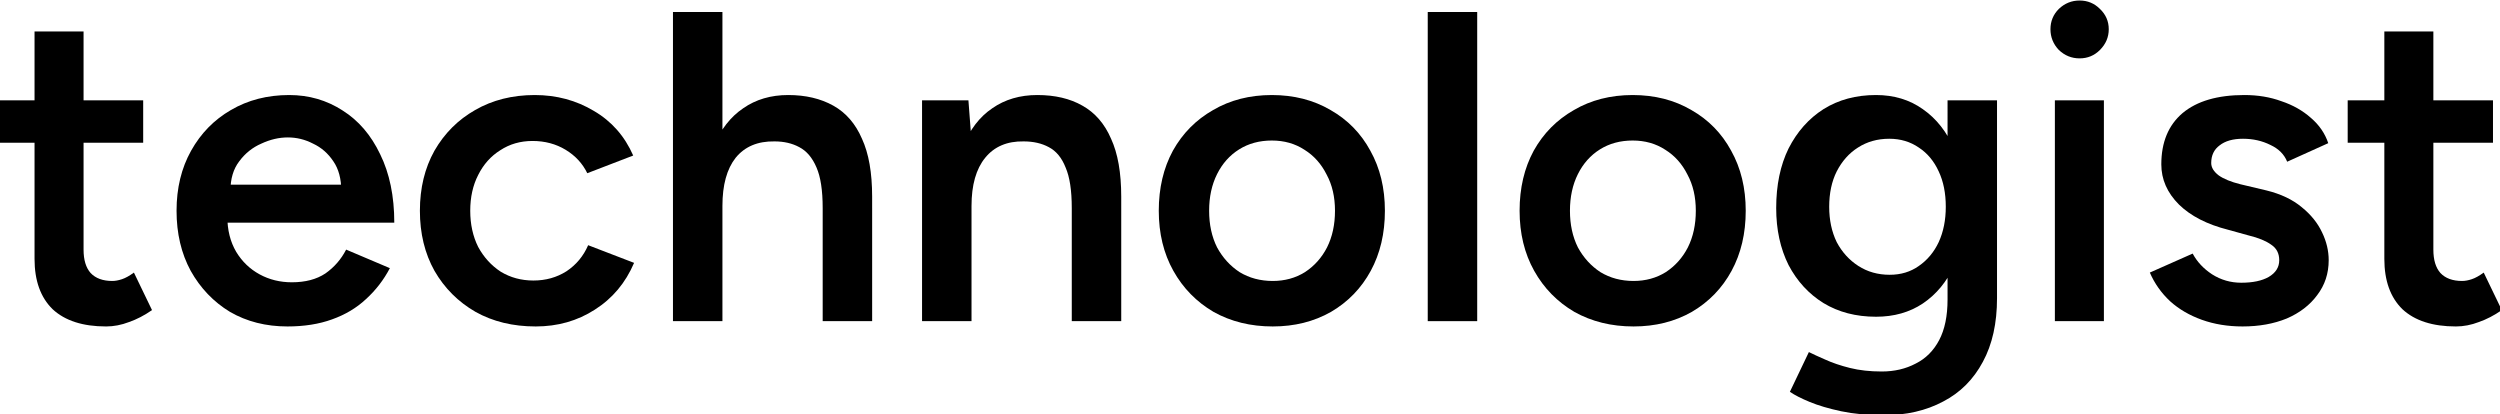
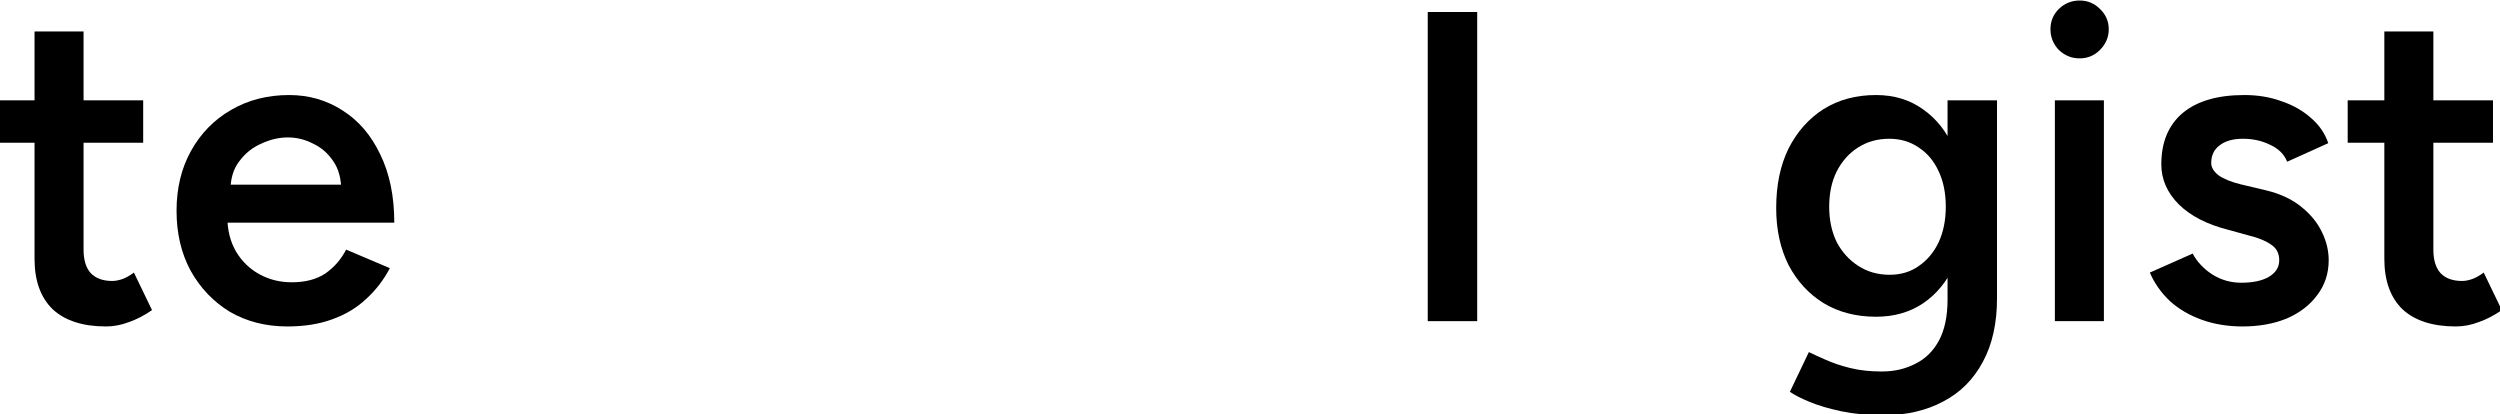
<svg xmlns="http://www.w3.org/2000/svg" id="svg5366" version="1.1" viewBox="0 0 400.019 66.252" height="66.252mm" width="400.019mm">
  <defs id="defs5363">
    <rect id="rect5489" height="605.527" width="2412.27" y="146.463" x="-815.384" />
  </defs>
  <g transform="translate(214.608,-52.204)" id="layer1">
    <g style="font-weight:600;font-size:266.667px;font-family:Figtree;-inkscape-font-specification:'Figtree Semi-Bold';white-space:pre;shape-inside:url(#rect5489);display:inline" id="text5487" transform="scale(0.265)" aria-label="technologist">
      <path id="path5502" d="m -745.785,394.108 q -21.067,0 -32.267,-10.4 -10.933,-10.667 -10.933,-30.4 v -137.333 h 29.6 v 131.733 q 0,9.333 4.267,14.133 4.533,4.8 13.067,4.8 2.667,0 5.867,-1.067 3.2,-1.067 7.2,-4 l 10.933,22.667 q -6.933,4.8 -13.867,7.2 -6.933,2.667 -13.867,2.667 z m -65.333,-110.933 v -25.6 h 87.733 v 25.6 z" />
      <path id="path5504" d="m -636.305,394.108 q -19.467,0 -34.667,-8.8 -14.933,-9.067 -23.733,-24.8 -8.533,-15.733 -8.533,-36.267 0,-20.533 8.8,-36.267 8.8,-15.733 24,-24.533 15.467,-9.067 35.2,-9.067 17.867,0 32.267,9.333 14.4,9.067 22.667,26.4 8.533,17.333 8.533,41.333 h -104.8 l 4,-3.733 q 0,12.267 5.333,21.333 5.333,8.8 14.133,13.6 8.8,4.8 19.467,4.8 12.267,0 20.267,-5.333 8,-5.6 12.533,-14.4 l 26.4,11.2 q -5.6,10.667 -14.4,18.667 -8.533,8 -20.533,12.267 -11.733,4.267 -26.933,4.267 z m -34.4,-81.867 -4.267,-3.733 h 75.2 l -4,3.733 q 0,-10.933 -4.8,-17.867 -4.8,-7.2 -12.267,-10.667 -7.2,-3.733 -15.2,-3.733 -8,0 -16,3.733 -8,3.467 -13.333,10.667 -5.333,6.933 -5.333,17.867 z" />
-       <path id="path5506" d="m -486.438,394.108 q -20.533,0 -36.267,-8.8 -15.733,-9.067 -24.8,-24.8 -8.8,-15.733 -8.8,-36.267 0,-20.533 8.8,-36.267 9.067,-15.733 24.533,-24.533 15.733,-9.067 36,-9.067 19.733,0 35.733,9.6 16,9.333 23.733,26.933 l -27.733,10.667 q -4.267,-8.8 -13.067,-14.133 -8.8,-5.333 -20,-5.333 -10.933,0 -19.467,5.6 -8.533,5.333 -13.333,14.933 -4.8,9.333 -4.8,21.6 0,12.267 4.8,21.867 5.067,9.333 13.6,14.933 8.8,5.333 19.733,5.333 11.2,0 20,-5.6 8.8,-5.867 13.067,-15.733 l 27.733,10.667 q -7.733,18.133 -23.733,28.267 -15.733,10.133 -35.733,10.133 z" />
-       <path id="path5508" d="M -403.504,390.908 V 204.241 h 29.867 v 186.667 z m 90.4,0 v -68.267 h 29.867 v 68.267 z m 0,-68.267 q 0,-16 -3.733,-24.533 -3.733,-8.8 -10.4,-12.267 -6.4,-3.467 -14.933,-3.467 -15.2,-0.267 -23.467,9.867 -8,10.133 -8,29.067 h -11.467 q 0,-21.067 6.133,-36 6.4,-15.2 17.867,-22.933 11.467,-8 27.2,-8 15.733,0 27.2,6.4 11.467,6.4 17.333,20 6.133,13.333 6.133,34.933 v 6.933 z" />
-       <path id="path5510" d="M -253.104,390.908 V 257.574 h 28 l 1.867,24.533 v 108.8 z m 90.4,0 v -68.267 h 29.867 v 68.267 z m 0,-68.267 q 0,-16 -3.733,-24.533 -3.467,-8.8 -10.133,-12.267 -6.4,-3.467 -15.2,-3.467 -14.933,-0.267 -23.2,9.867 -8.267,10.133 -8.267,29.067 h -11.2 q 0,-21.067 6.133,-36 6.133,-15.2 17.6,-22.933 11.467,-8 27.2,-8 16,0 27.2,6.4 11.467,6.4 17.333,20 6.133,13.333 6.133,34.933 v 6.933 z" />
-       <path id="path5512" d="m -41.37,394.108 q -20,0 -35.733,-8.8 -15.467,-9.067 -24.267,-24.8 -8.8,-15.733 -8.8,-36.267 0,-20.533 8.533,-36.267 8.8,-15.733 24.267,-24.533 15.467,-9.067 35.467,-9.067 20,0 35.467,9.067 15.467,8.8 24,24.533 8.8,15.733 8.8,36.267 0,20.533 -8.533,36.267 -8.533,15.733 -24,24.8 -15.467,8.8 -35.2,8.8 z m 0,-27.467 q 10.933,0 19.467,-5.333 8.533,-5.6 13.333,-14.933 4.8,-9.6 4.8,-22.133 0,-12.533 -5.067,-21.867 -4.8,-9.6 -13.333,-14.933 -8.533,-5.6 -19.733,-5.6 -11.2,0 -19.733,5.333 -8.533,5.333 -13.333,14.933 -4.8,9.6 -4.8,22.133 0,12.533 4.8,22.133 5.067,9.333 13.6,14.933 8.8,5.333 20,5.333 z" />
      <path id="path5514" d="M 52.229,390.908 V 204.241 h 29.867 v 186.667 z" />
-       <path id="path5516" d="m 176.496,394.108 q -20,0 -35.733,-8.8 -15.467,-9.067 -24.267,-24.8 -8.8,-15.733 -8.8,-36.267 0,-20.533 8.533,-36.267 8.8,-15.733 24.267,-24.533 15.467,-9.067 35.467,-9.067 20,0 35.467,9.067 15.467,8.8 24,24.533 8.8,15.733 8.8,36.267 0,20.533 -8.533,36.267 -8.533,15.733 -24,24.8 -15.467,8.8 -35.2,8.8 z m 0,-27.467 q 10.933,0 19.467,-5.333 8.533,-5.6 13.333,-14.933 4.8,-9.6 4.8,-22.133 0,-12.533 -5.067,-21.867 -4.8,-9.6 -13.333,-14.933 -8.533,-5.6 -19.733,-5.6 -11.2,0 -19.733,5.333 -8.533,5.333 -13.333,14.933 -4.8,9.6 -4.8,22.133 0,12.533 4.8,22.133 5.067,9.333 13.6,14.933 8.8,5.333 20,5.333 z" />
      <path id="path5518" d="m 327.43,447.708 q -14.133,0 -25.6,-2.4 -11.2,-2.4 -18.933,-5.6 -7.733,-3.2 -12,-6.133 l 11.467,-24 q 3.733,1.867 9.867,4.533 6.4,2.933 14.933,5.067 8.533,2.133 19.2,2.133 11.467,0 20.533,-4.8 9.067,-4.533 14.133,-14.133 5.067,-9.6 5.067,-24.533 V 257.574 h 29.867 v 119.467 q 0,22.667 -8.533,38.4 -8.533,16 -24,24 -15.467,8.267 -36,8.267 z m -4.533,-59.467 q -18.133,0 -31.733,-8.267 -13.333,-8.267 -21.067,-22.933 -7.467,-14.933 -7.467,-34.4 0,-20.8 7.467,-36 7.733,-15.2 21.067,-23.733 13.6,-8.533 31.733,-8.533 16.267,0 28.267,8.533 12.267,8.533 18.933,24 6.667,15.2 6.667,36 0,19.733 -6.667,34.4 -6.667,14.667 -18.933,22.933 -12,8 -28.267,8 z m 8.267,-25.333 q 10.133,0 17.6,-5.333 7.733,-5.333 12,-14.4 4.267,-9.333 4.267,-21.333 0,-12.267 -4.267,-21.333 -4.267,-9.333 -12,-14.4 -7.733,-5.333 -17.867,-5.333 -10.667,0 -18.933,5.333 -8,5.067 -12.8,14.4 -4.533,9.067 -4.533,21.333 0,12 4.533,21.333 4.8,9.067 13.067,14.4 8.267,5.333 18.933,5.333 z" />
      <path id="path5520" d="M 430.897,390.908 V 257.574 h 29.6 v 133.333 z m 14.933,-158.667 q -7.2,0 -12.533,-5.067 -5.067,-5.333 -5.067,-12.533 0,-7.2 5.067,-12.267 5.333,-5.067 12.533,-5.067 7.2,0 12.267,5.067 5.333,5.067 5.333,12.267 0,7.2 -5.333,12.533 -5.067,5.067 -12.267,5.067 z" />
      <path id="path5522" d="m 544.23,394.108 q -13.333,0 -24.533,-4 -11.2,-4 -19.2,-11.2 -8,-7.467 -12.267,-17.333 l 25.867,-11.467 q 4,7.467 11.733,12.533 8,5.067 17.6,5.067 10.4,0 16.533,-3.467 6.4,-3.733 6.4,-10.133 0,-6.133 -4.8,-9.333 -4.8,-3.467 -13.6,-5.6 l -12.533,-3.467 q -18.933,-4.8 -29.6,-15.2 -10.667,-10.667 -10.667,-24.267 0,-20 12.8,-30.933 13.067,-10.933 37.333,-10.933 12.267,0 22.4,3.733 10.4,3.467 17.867,10.133 7.467,6.4 10.4,15.2 l -24.8,11.2 q -2.667,-6.667 -10.133,-10.133 -7.467,-3.733 -16.533,-3.733 -9.067,0 -14.133,4 -5.067,3.733 -5.067,10.667 0,4 4.533,7.467 4.533,3.2 13.067,5.333 l 15.733,3.733 q 13.067,3.2 21.333,10.133 8.267,6.667 12.267,15.2 4,8.267 4,16.8 0,12 -6.933,21.067 -6.667,9.067 -18.4,14.133 -11.733,4.8 -26.667,4.8 z" />
      <path id="path5524" d="m 673.03,394.108 q -21.067,0 -32.267,-10.4 -10.933,-10.667 -10.933,-30.4 v -137.333 h 29.6 v 131.733 q 0,9.333 4.267,14.133 4.533,4.8 13.067,4.8 2.667,0 5.867,-1.067 3.2,-1.067 7.2,-4 l 10.933,22.667 q -6.933,4.8 -13.867,7.2 -6.933,2.667 -13.867,2.667 z M 607.697,283.174 v -25.6 h 87.733 v 25.6 z" />
    </g>
  </g>
</svg>